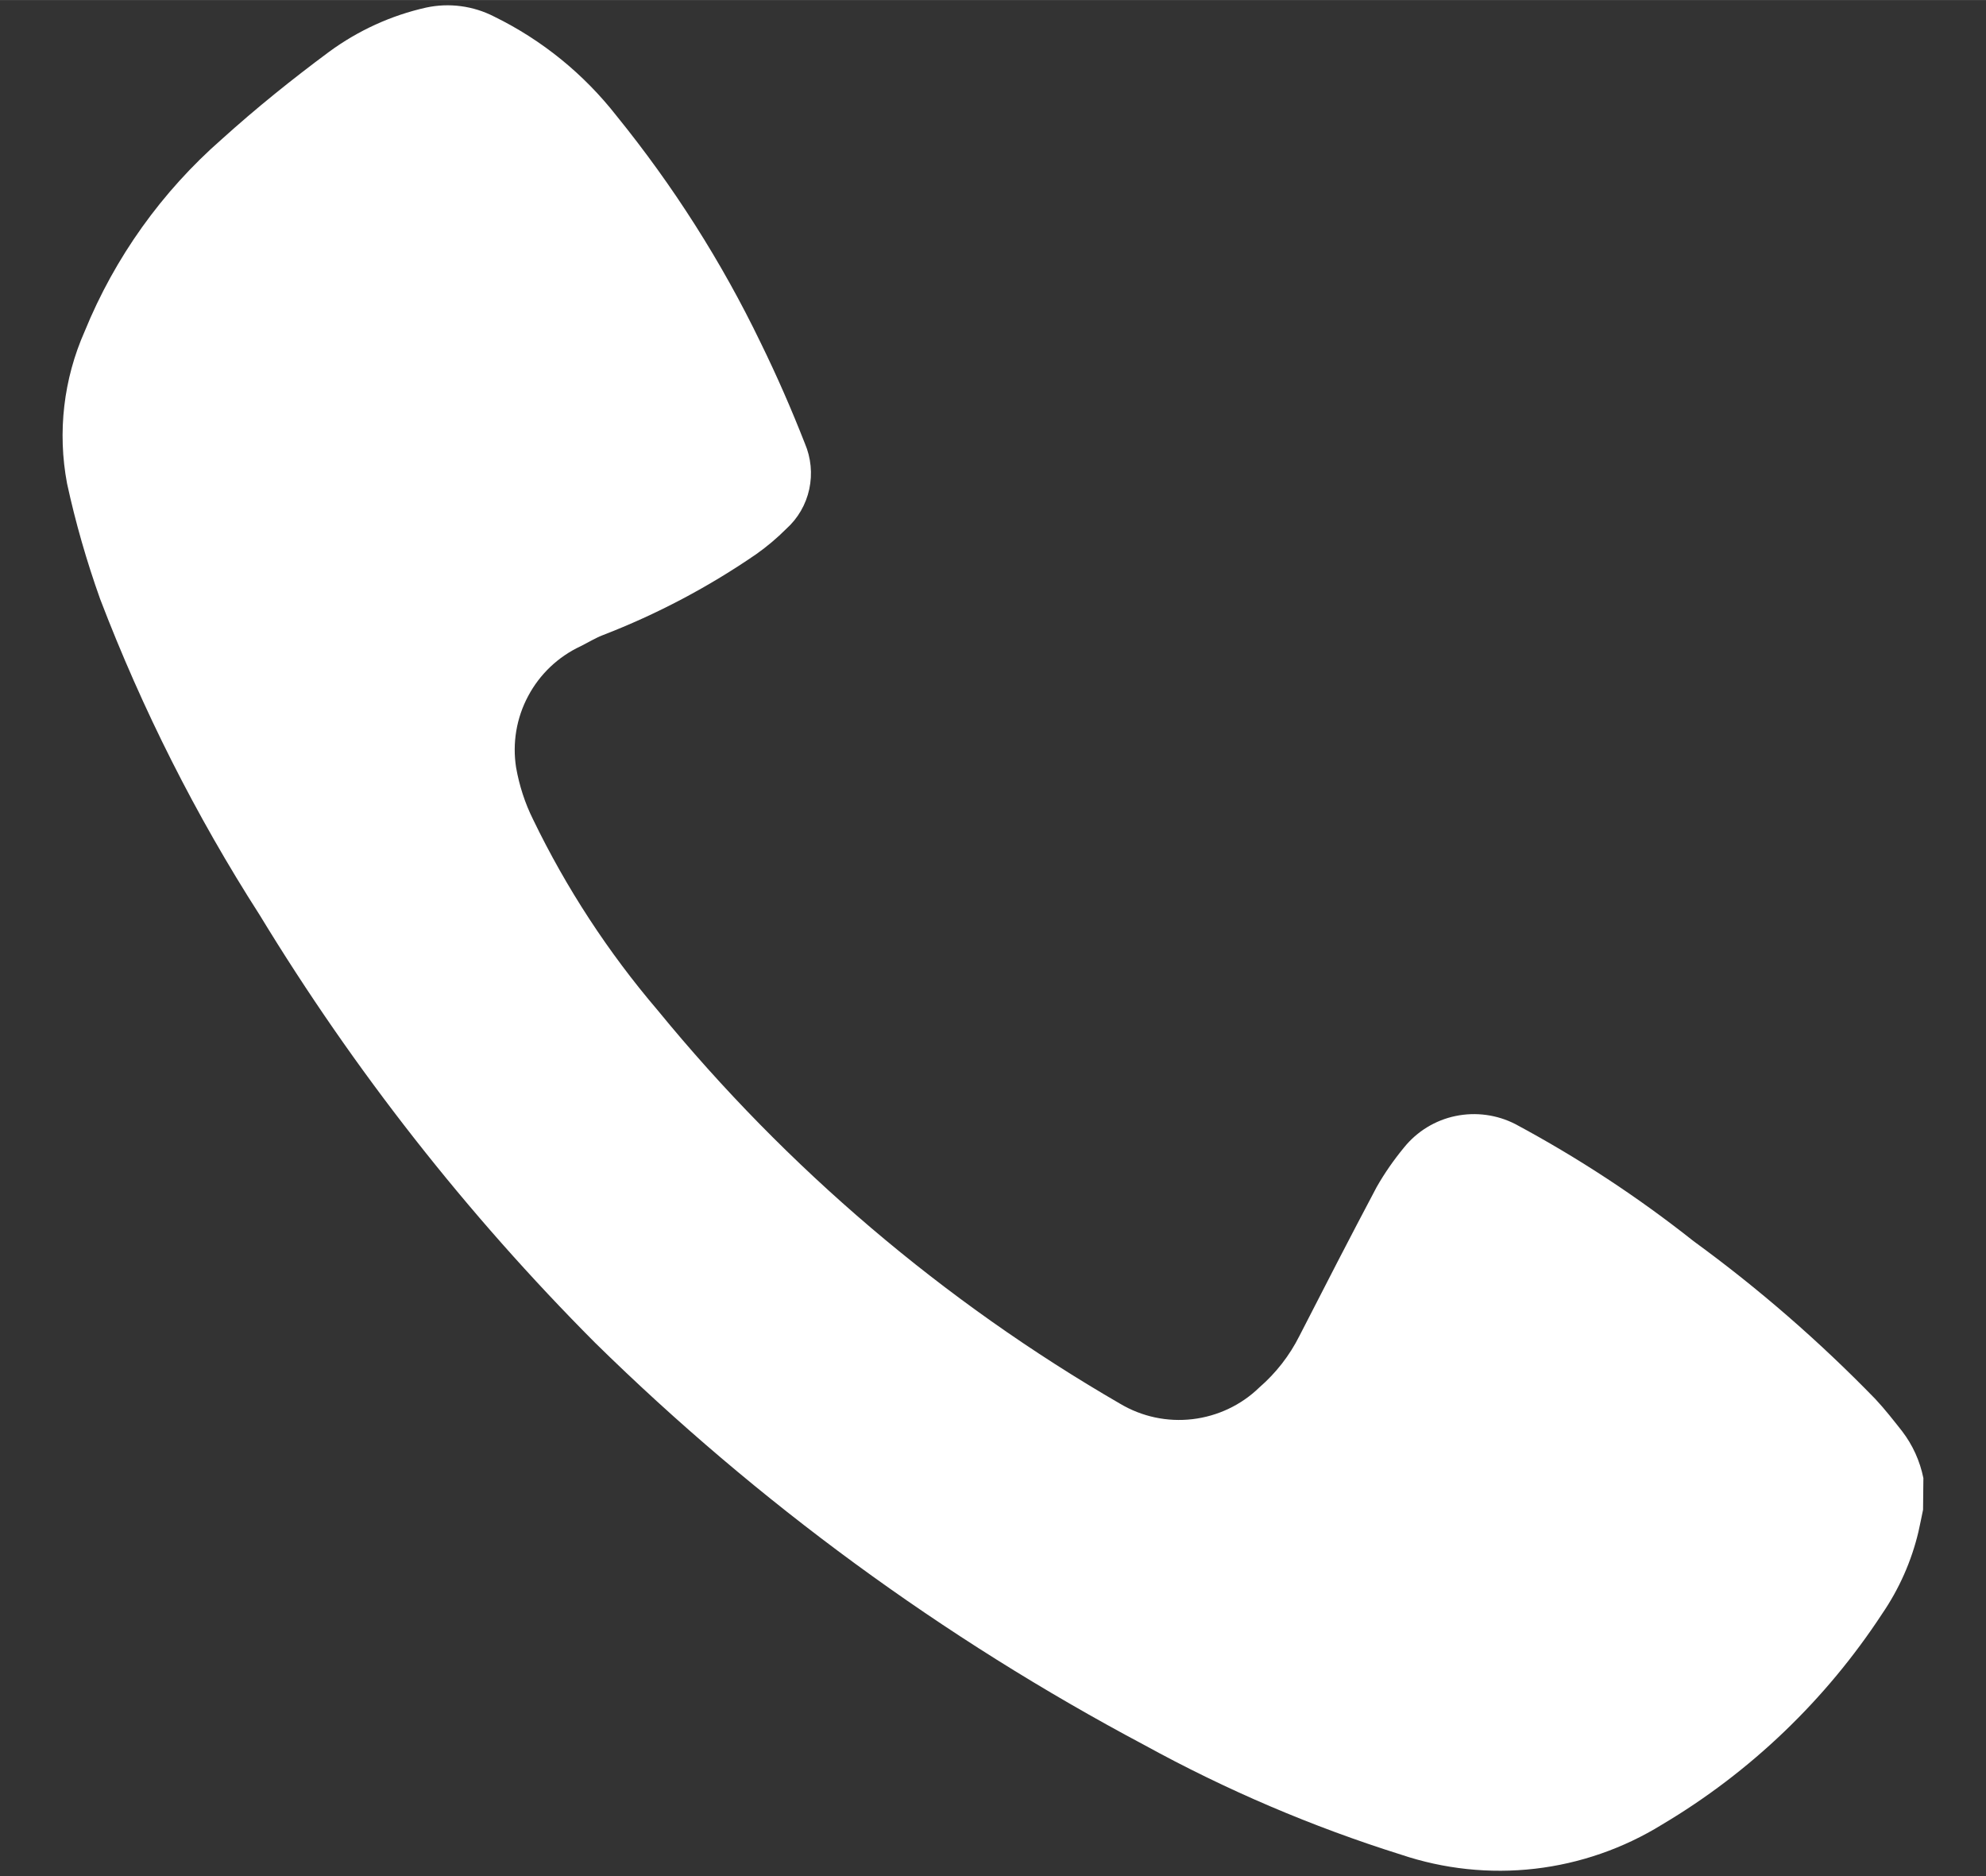
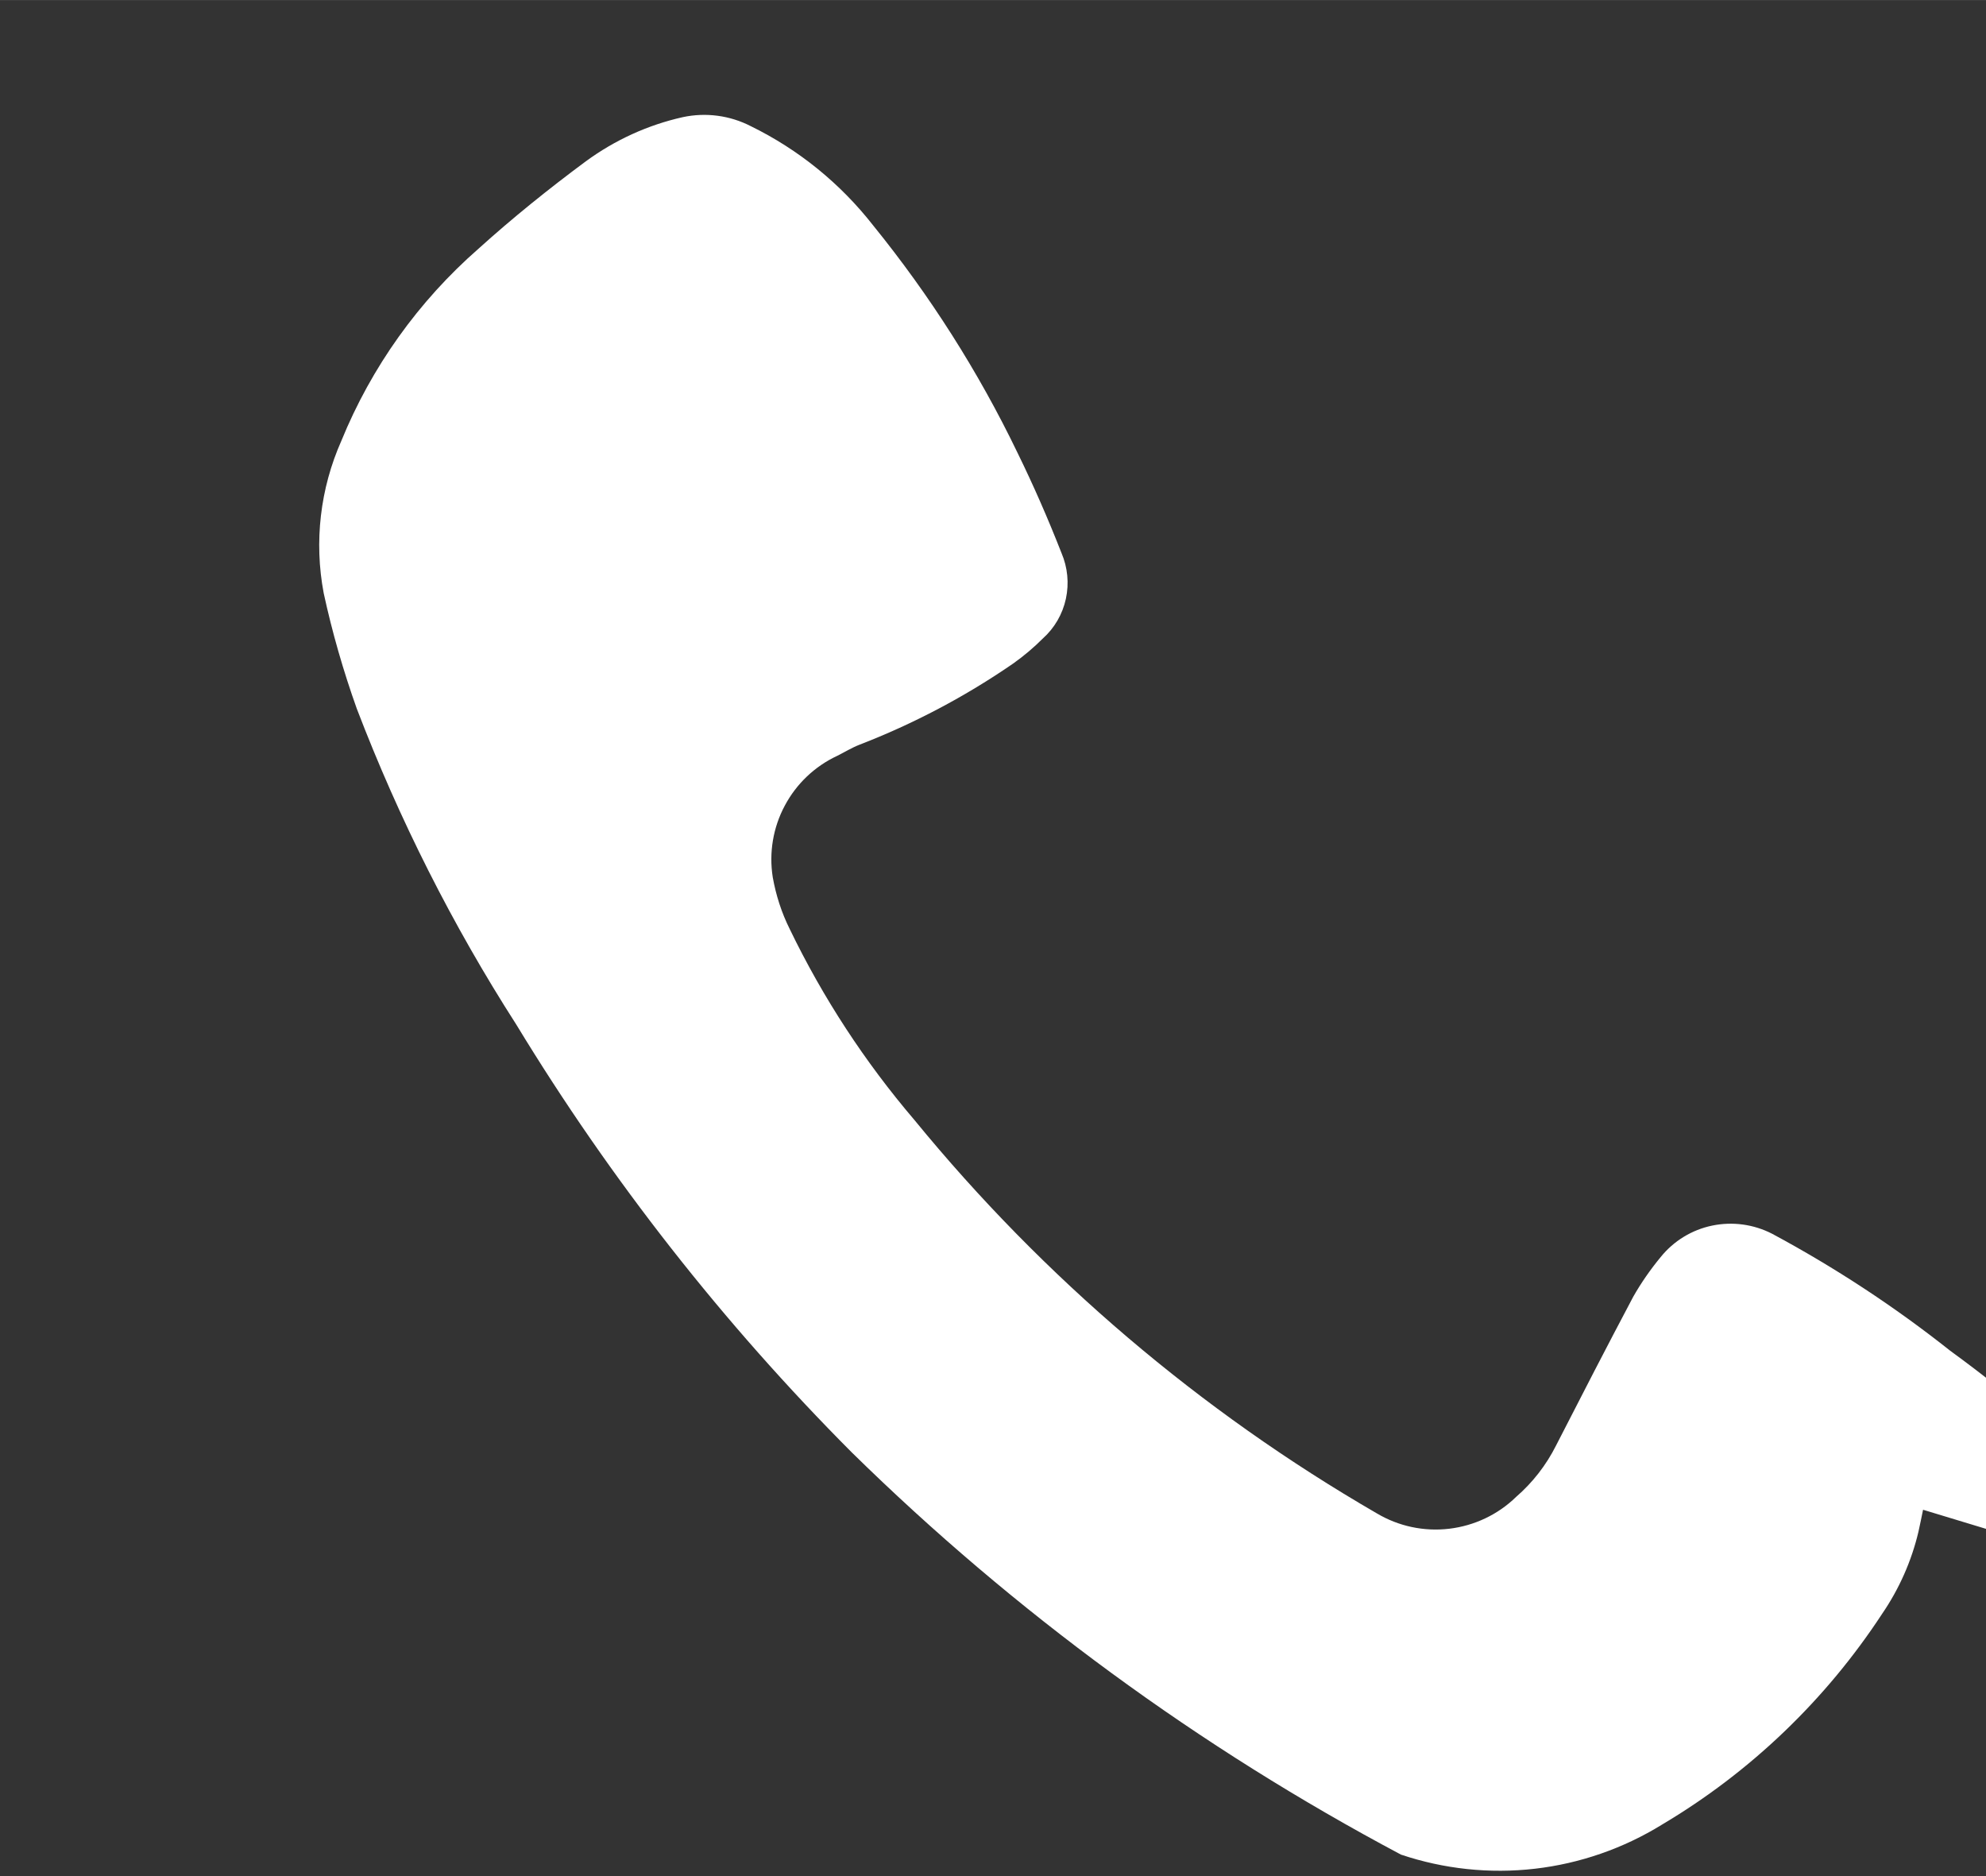
<svg xmlns="http://www.w3.org/2000/svg" version="1.1" width="18" height="17" viewBox="0,0,256,241.766">
  <rect x="0" y="0" width="256" height="241.766" fill="#333333" stroke="none" />
  <g fill="#ffffff" fill-rule="nonzero" stroke="none" stroke-width="1" stroke-linecap="butt" stroke-linejoin="miter" stroke-miterlimit="10" stroke-dasharray="" stroke-dashoffset="0" font-family="none" font-weight="none" font-size="none" text-anchor="none" style="mix-blend-mode: normal">
    <g transform="translate(-0.159,0.246) scale(14.222,14.222)">
-       <path d="M17.441,13.663c-0.014,0.067 -0.027,0.134 -0.042,0.2c-0.063,0.266 -0.175,0.518 -0.329,0.743c-0.511,0.78 -1.193,1.434 -1.995,1.91c-0.35,0.216 -0.744,0.353 -1.153,0.4c-0.409,0.047 -0.823,0.003 -1.213,-0.128c-0.806,-0.253 -1.585,-0.586 -2.326,-0.993c-1.826,-0.97 -3.503,-2.197 -4.978,-3.645c-1.163,-1.167 -2.184,-2.468 -3.04,-3.876c-0.579,-0.902 -1.063,-1.862 -1.446,-2.863c-0.122,-0.342 -0.223,-0.692 -0.3,-1.047c-0.088,-0.466 -0.032,-0.947 0.16,-1.38c0.273,-0.669 0.699,-1.265 1.243,-1.741c0.31,-0.28 0.637,-0.543 0.973,-0.792c0.262,-0.192 0.561,-0.329 0.878,-0.4c0.209,-0.045 0.428,-0.016 0.618,0.082c0.433,0.212 0.812,0.52 1.109,0.9c0.513,0.633 0.952,1.322 1.306,2.056c0.147,0.3 0.278,0.6 0.4,0.911c0.056,0.131 0.07,0.276 0.04,0.415c-0.03,0.139 -0.103,0.265 -0.209,0.36c-0.083,0.083 -0.173,0.159 -0.269,0.227c-0.434,0.299 -0.902,0.546 -1.394,0.736c-0.069,0.027 -0.134,0.067 -0.2,0.1c-0.204,0.095 -0.371,0.254 -0.476,0.452c-0.106,0.198 -0.144,0.426 -0.109,0.648c0.029,0.163 0.08,0.322 0.154,0.47c0.301,0.623 0.681,1.204 1.13,1.73c1.171,1.431 2.59,2.638 4.19,3.564c0.198,0.118 0.428,0.167 0.657,0.14c0.228,-0.027 0.442,-0.128 0.606,-0.288c0.15,-0.13 0.273,-0.288 0.362,-0.465c0.231,-0.451 0.462,-0.9 0.7,-1.349c0.072,-0.127 0.156,-0.247 0.249,-0.36c0.118,-0.146 0.283,-0.247 0.467,-0.285c0.184,-0.038 0.376,-0.012 0.543,0.074c0.568,0.305 1.108,0.659 1.614,1.06c0.589,0.429 1.14,0.908 1.648,1.431c0.086,0.092 0.164,0.192 0.242,0.291c0.096,0.125 0.162,0.271 0.193,0.425z" />
+       <path d="M17.441,13.663c-0.014,0.067 -0.027,0.134 -0.042,0.2c-0.063,0.266 -0.175,0.518 -0.329,0.743c-0.511,0.78 -1.193,1.434 -1.995,1.91c-0.35,0.216 -0.744,0.353 -1.153,0.4c-0.409,0.047 -0.823,0.003 -1.213,-0.128c-1.826,-0.97 -3.503,-2.197 -4.978,-3.645c-1.163,-1.167 -2.184,-2.468 -3.04,-3.876c-0.579,-0.902 -1.063,-1.862 -1.446,-2.863c-0.122,-0.342 -0.223,-0.692 -0.3,-1.047c-0.088,-0.466 -0.032,-0.947 0.16,-1.38c0.273,-0.669 0.699,-1.265 1.243,-1.741c0.31,-0.28 0.637,-0.543 0.973,-0.792c0.262,-0.192 0.561,-0.329 0.878,-0.4c0.209,-0.045 0.428,-0.016 0.618,0.082c0.433,0.212 0.812,0.52 1.109,0.9c0.513,0.633 0.952,1.322 1.306,2.056c0.147,0.3 0.278,0.6 0.4,0.911c0.056,0.131 0.07,0.276 0.04,0.415c-0.03,0.139 -0.103,0.265 -0.209,0.36c-0.083,0.083 -0.173,0.159 -0.269,0.227c-0.434,0.299 -0.902,0.546 -1.394,0.736c-0.069,0.027 -0.134,0.067 -0.2,0.1c-0.204,0.095 -0.371,0.254 -0.476,0.452c-0.106,0.198 -0.144,0.426 -0.109,0.648c0.029,0.163 0.08,0.322 0.154,0.47c0.301,0.623 0.681,1.204 1.13,1.73c1.171,1.431 2.59,2.638 4.19,3.564c0.198,0.118 0.428,0.167 0.657,0.14c0.228,-0.027 0.442,-0.128 0.606,-0.288c0.15,-0.13 0.273,-0.288 0.362,-0.465c0.231,-0.451 0.462,-0.9 0.7,-1.349c0.072,-0.127 0.156,-0.247 0.249,-0.36c0.118,-0.146 0.283,-0.247 0.467,-0.285c0.184,-0.038 0.376,-0.012 0.543,0.074c0.568,0.305 1.108,0.659 1.614,1.06c0.589,0.429 1.14,0.908 1.648,1.431c0.086,0.092 0.164,0.192 0.242,0.291c0.096,0.125 0.162,0.271 0.193,0.425z" />
    </g>
  </g>
</svg>